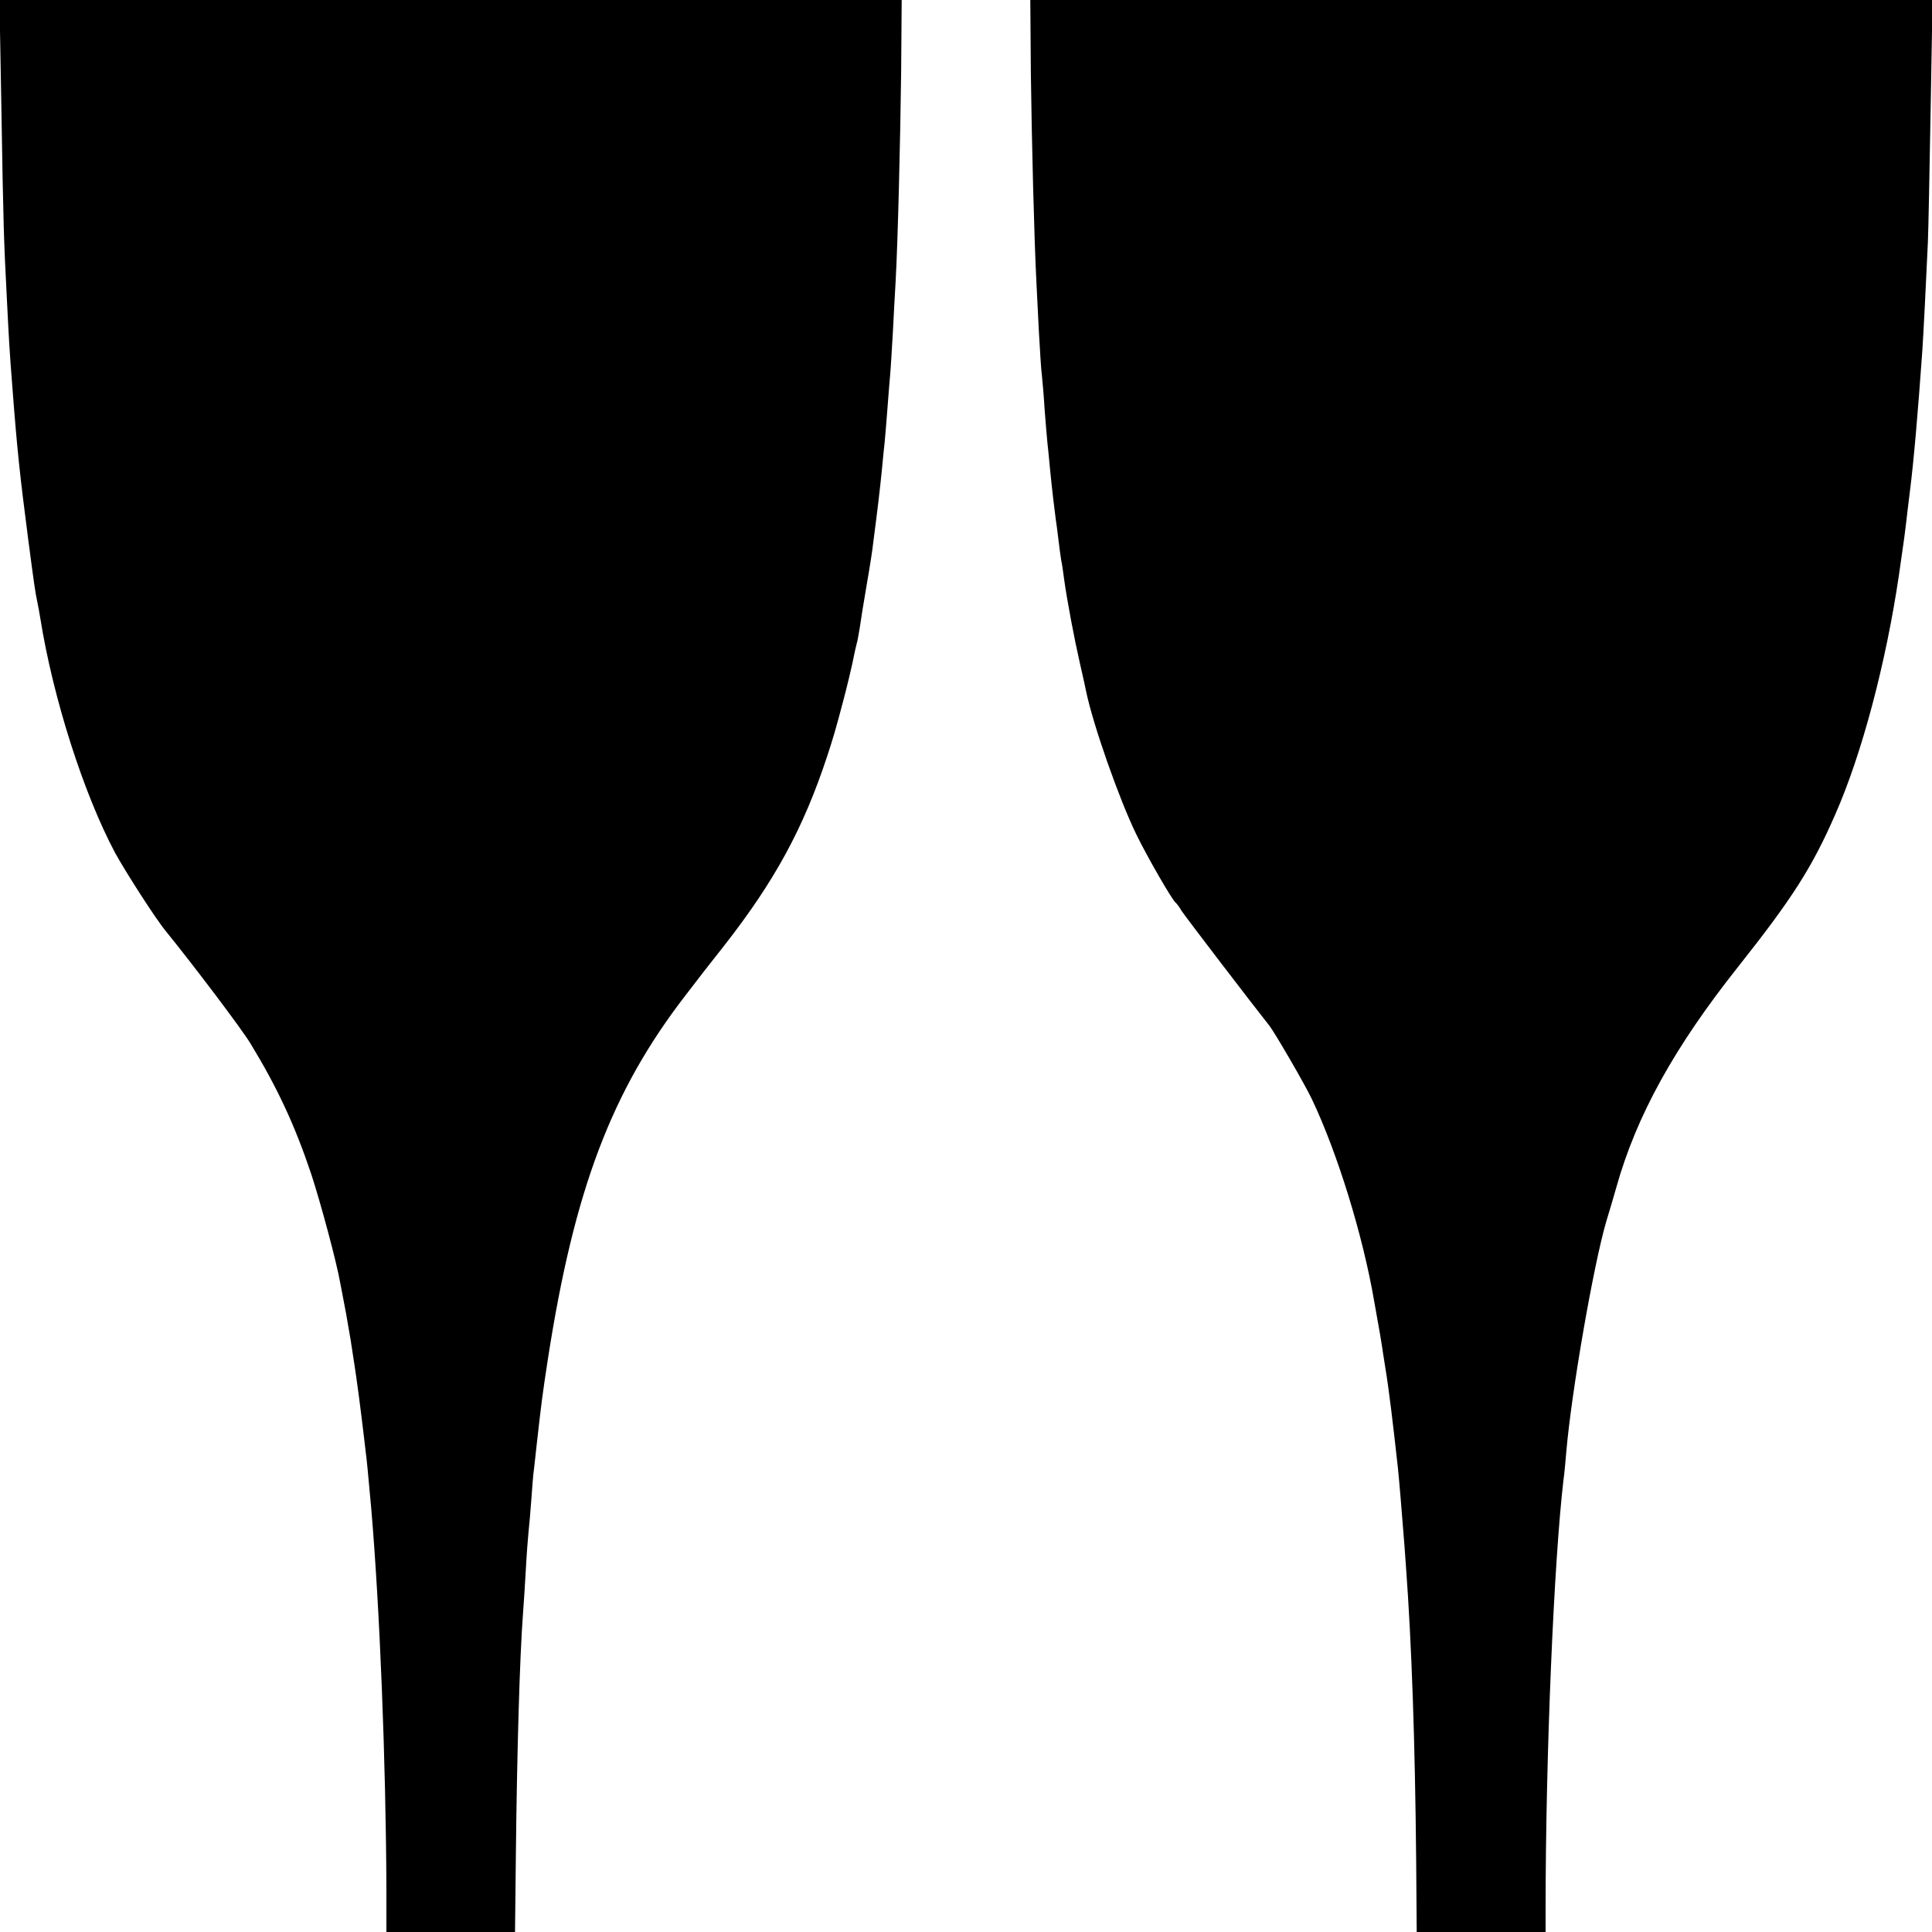
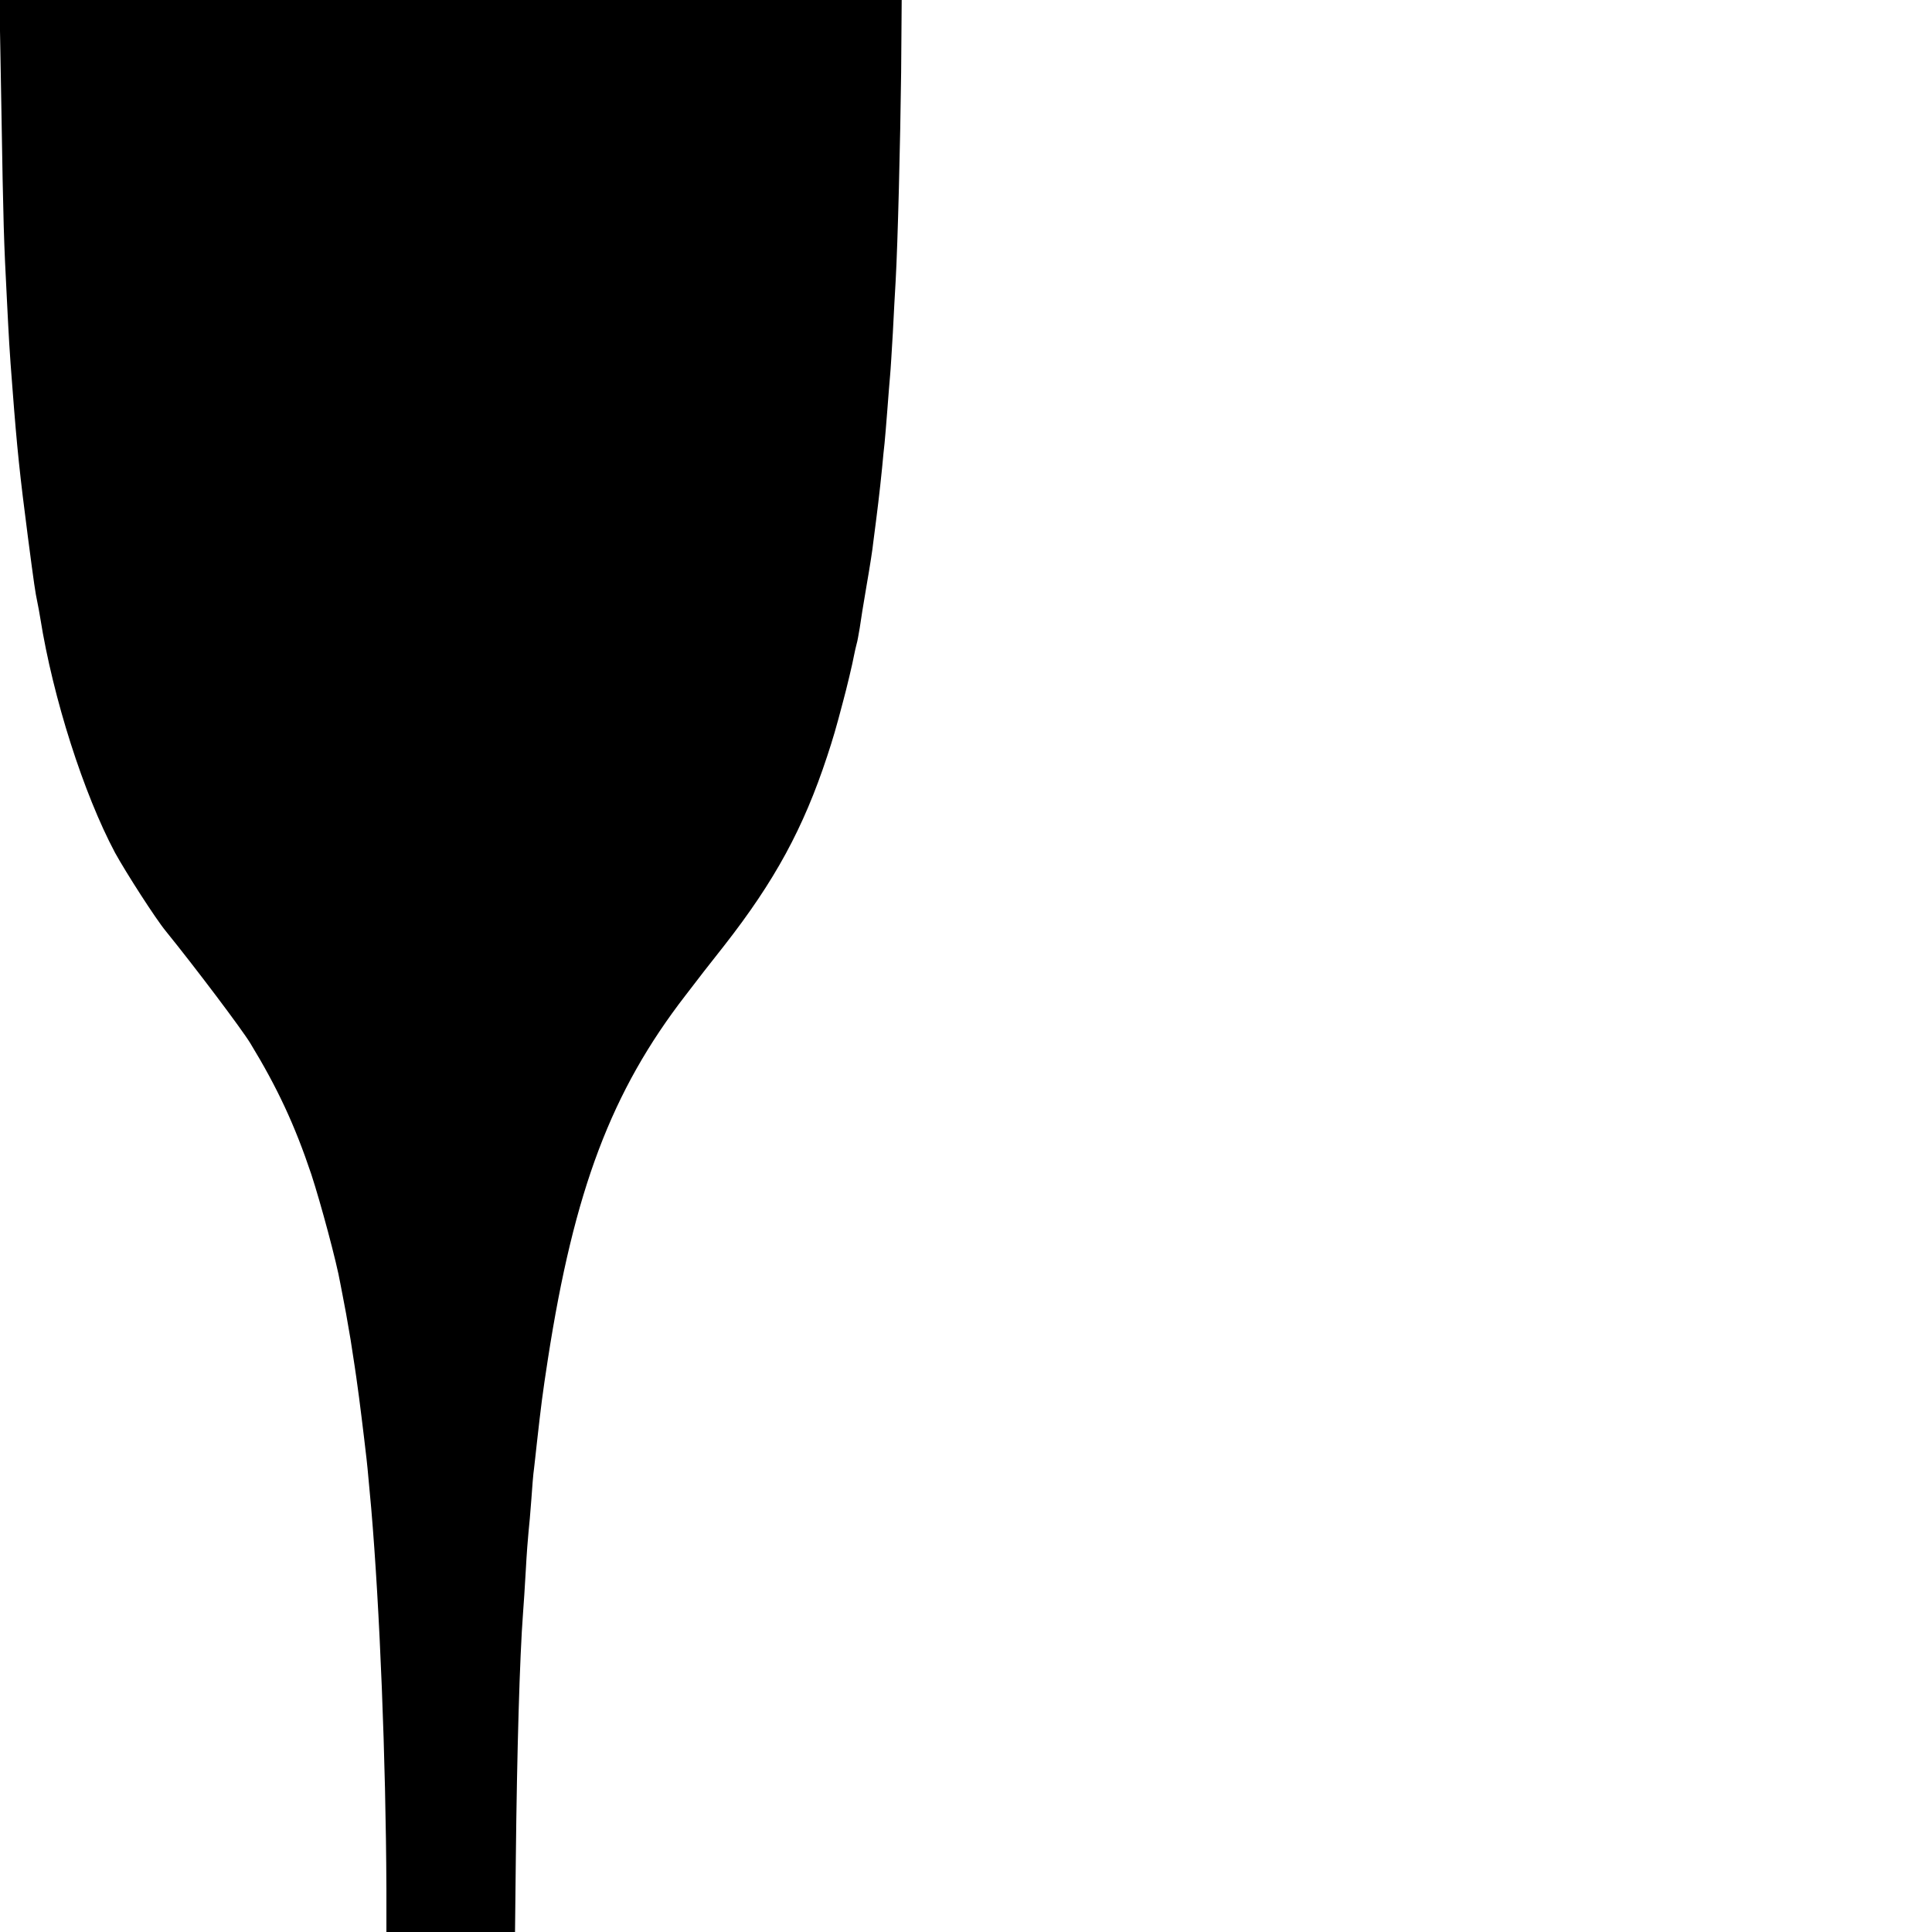
<svg xmlns="http://www.w3.org/2000/svg" version="1.0" width="700pt" height="700pt" viewBox="0 0 700 700" preserveAspectRatio="xMidYMid meet">
  <g transform="translate(0,700) scale(0.1,-0.1)" fill="#000000" stroke="none">
    <path d="M5 6608 c7 -426 9 -482 20 -693 7 -138 9 -182 20 -320 17 -224 27 -316 56 -540 23 -176 27 -202 34 -235 3 -14 8 -41 11 -60 46 -289 157 -636 271 -850 38 -69 146 -238 184 -284 107 -132 275 -355 306 -406 98 -161 161 -296 221 -475 34 -104 92 -319 105 -395 3 -14 12 -63 21 -110 15 -84 18 -103 31 -190 4 -25 8 -56 10 -70 2 -14 9 -65 15 -115 6 -49 13 -106 15 -125 4 -33 7 -58 20 -205 31 -362 53 -910 55 -1377 l0 -158 233 0 233 0 3 272 c4 378 14 726 26 883 2 28 7 97 10 155 3 58 8 121 10 140 2 19 7 71 10 115 3 44 7 96 10 115 2 19 7 60 10 90 16 142 20 175 40 305 95 613 230 971 499 1319 34 45 97 126 140 180 183 234 287 425 373 686 21 64 31 97 58 200 11 40 35 140 39 164 3 14 7 34 10 44 3 9 7 35 11 57 3 22 14 92 25 155 11 63 22 133 24 155 15 115 23 180 32 270 3 33 7 74 9 90 2 17 6 71 10 120 4 50 8 106 10 125 2 19 6 89 10 155 3 66 8 149 10 185 8 141 17 508 20 758 l2 262 -1634 0 -1635 0 7 -392z" />
-     <path d="M3735 6733 c3 -238 12 -599 20 -753 1 -30 6 -111 9 -180 4 -69 8 -141 11 -160 2 -19 7 -75 10 -125 4 -49 8 -103 10 -120 2 -16 6 -57 9 -90 8 -82 17 -155 21 -185 2 -14 7 -48 10 -76 3 -28 8 -61 10 -74 3 -13 7 -42 10 -65 11 -81 38 -222 57 -305 11 -47 21 -94 23 -104 26 -125 121 -394 182 -519 41 -84 129 -236 142 -247 4 -3 14 -16 22 -30 12 -19 266 -351 318 -416 19 -24 129 -213 154 -266 92 -193 185 -493 226 -733 6 -33 13 -73 16 -90 3 -16 8 -46 11 -65 3 -19 9 -60 14 -90 12 -72 27 -196 45 -360 4 -37 15 -169 20 -235 2 -22 6 -76 9 -120 21 -283 33 -639 37 -1062 l2 -263 233 0 234 0 0 83 c0 555 30 1261 65 1557 3 19 7 64 10 100 19 220 99 679 145 835 12 39 28 94 36 122 73 261 211 510 443 802 194 245 266 357 350 549 97 220 184 549 231 867 6 44 13 91 15 105 2 14 7 48 10 75 3 28 10 84 15 125 14 111 29 283 45 510 4 57 14 258 20 390 2 41 6 256 10 478 l7 402 -1635 0 -1634 0 2 -267z" />
  </g>
</svg>